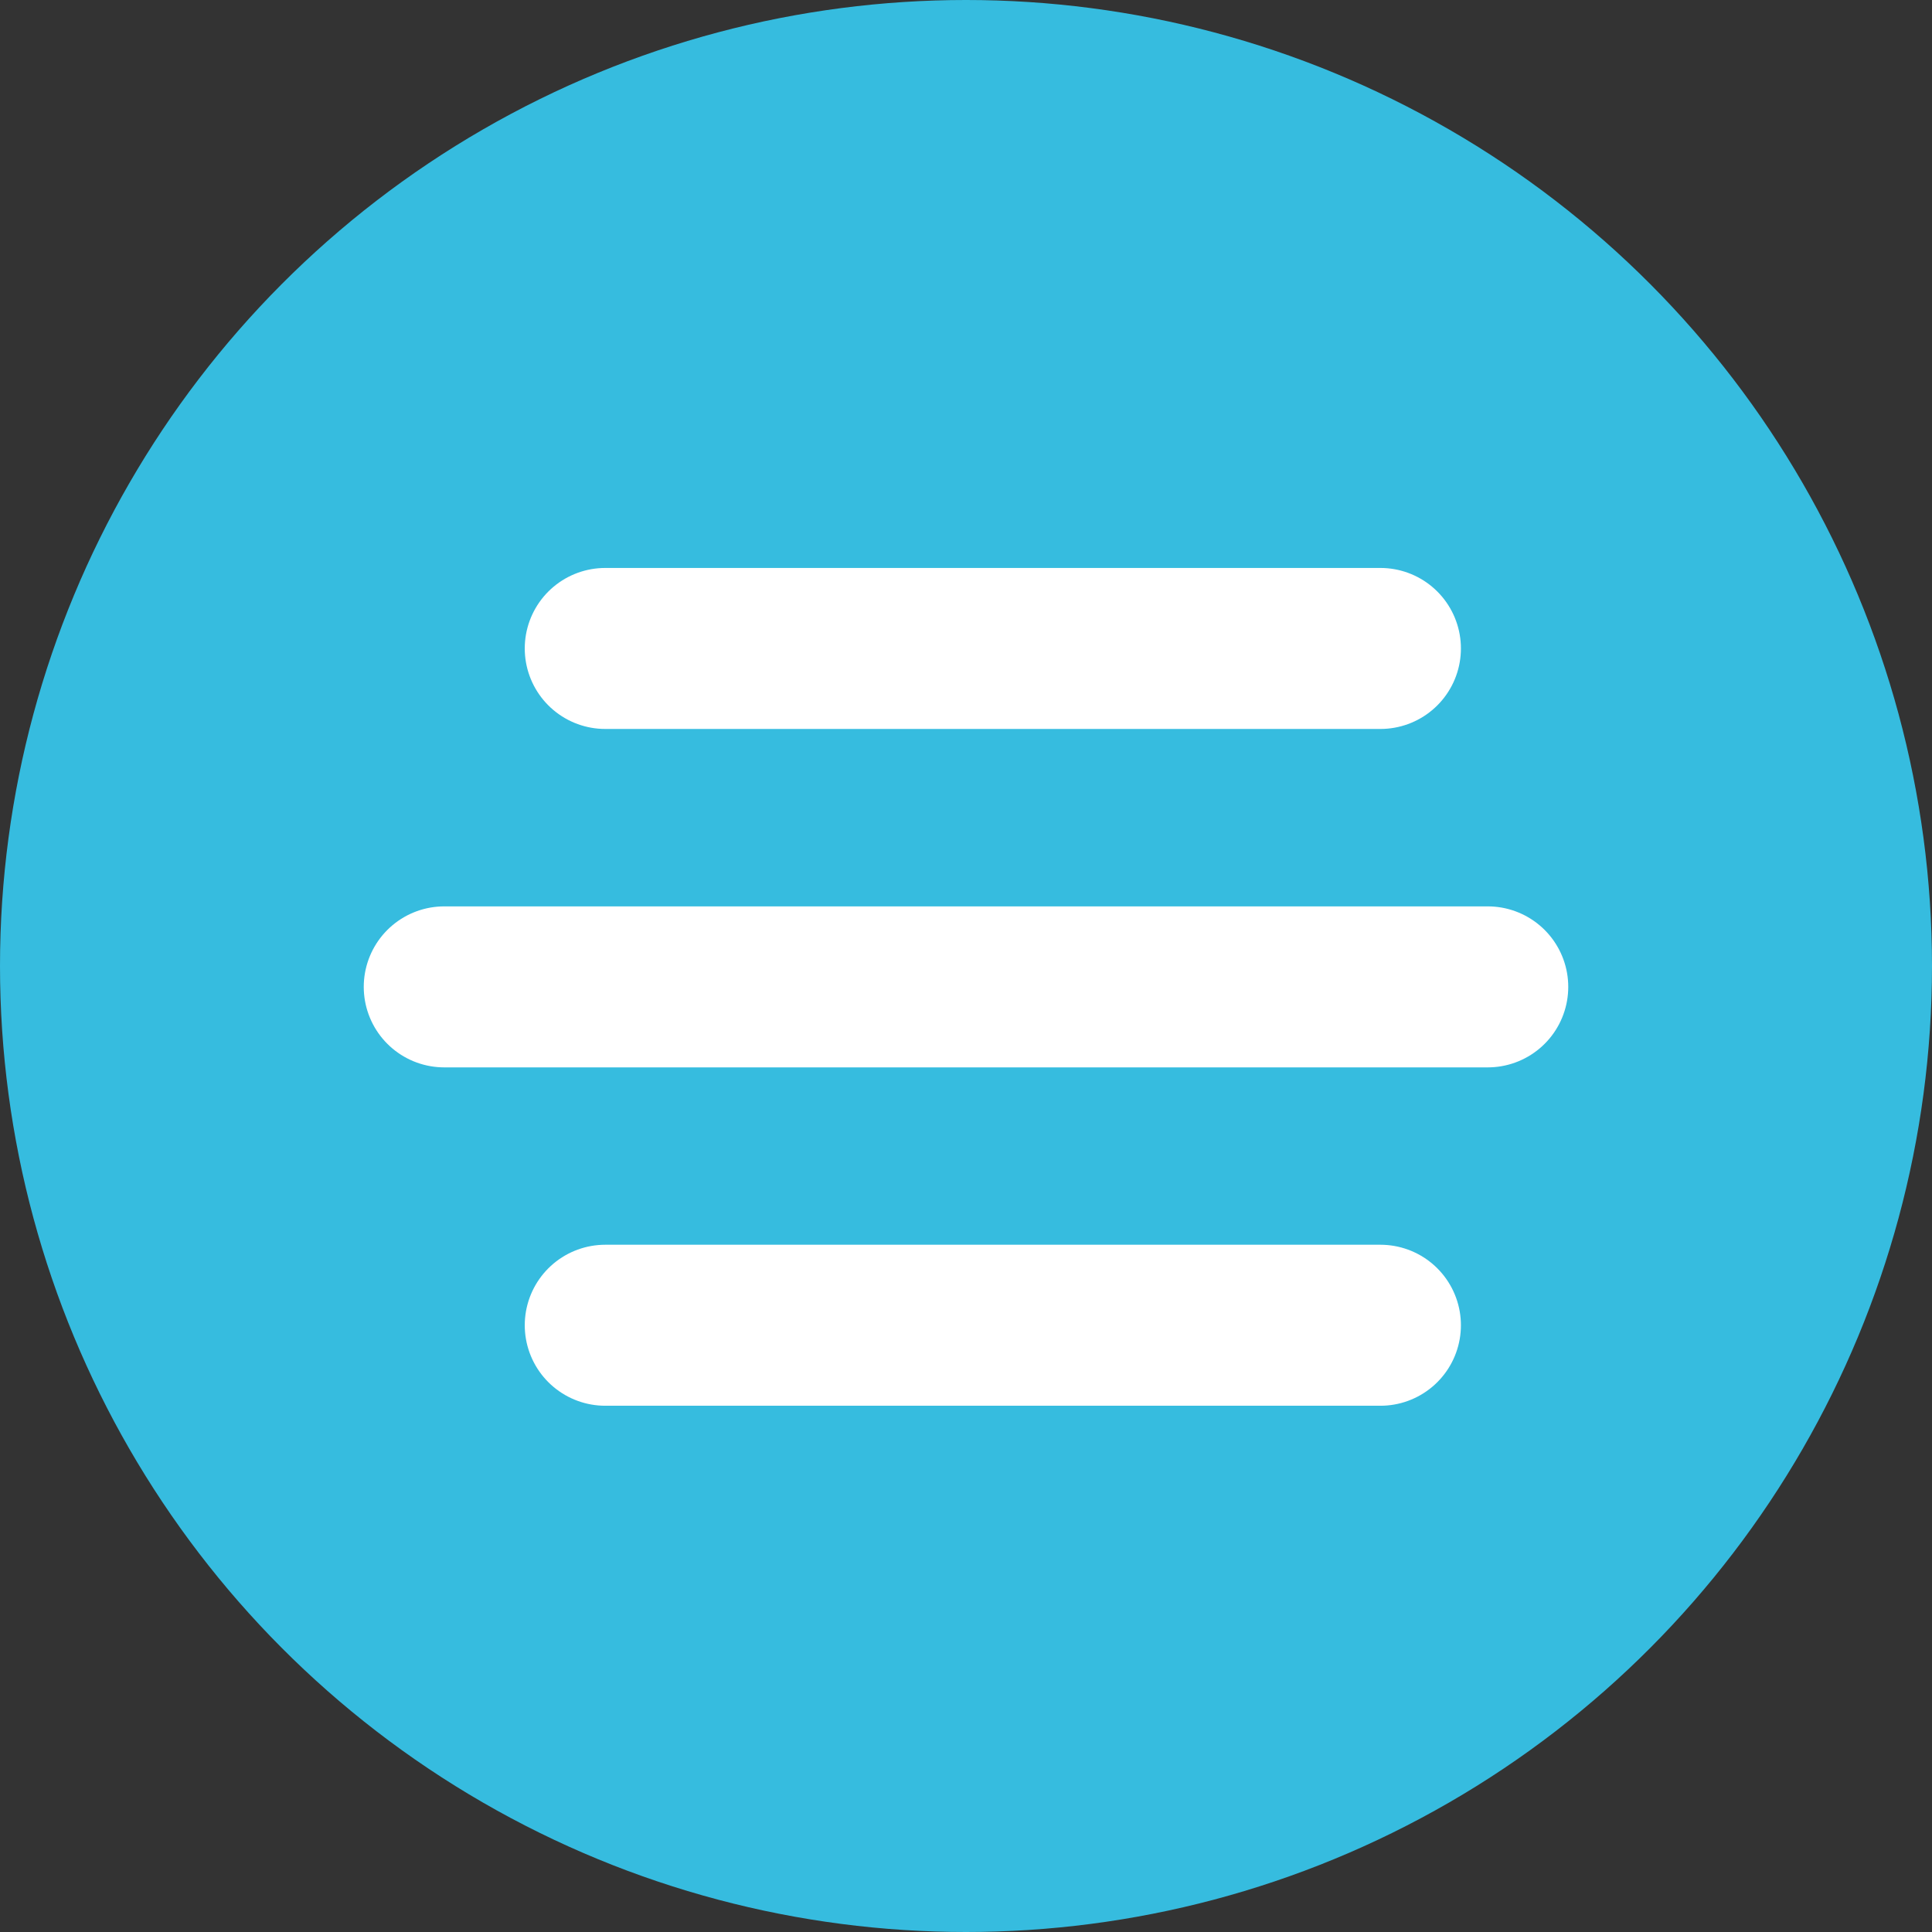
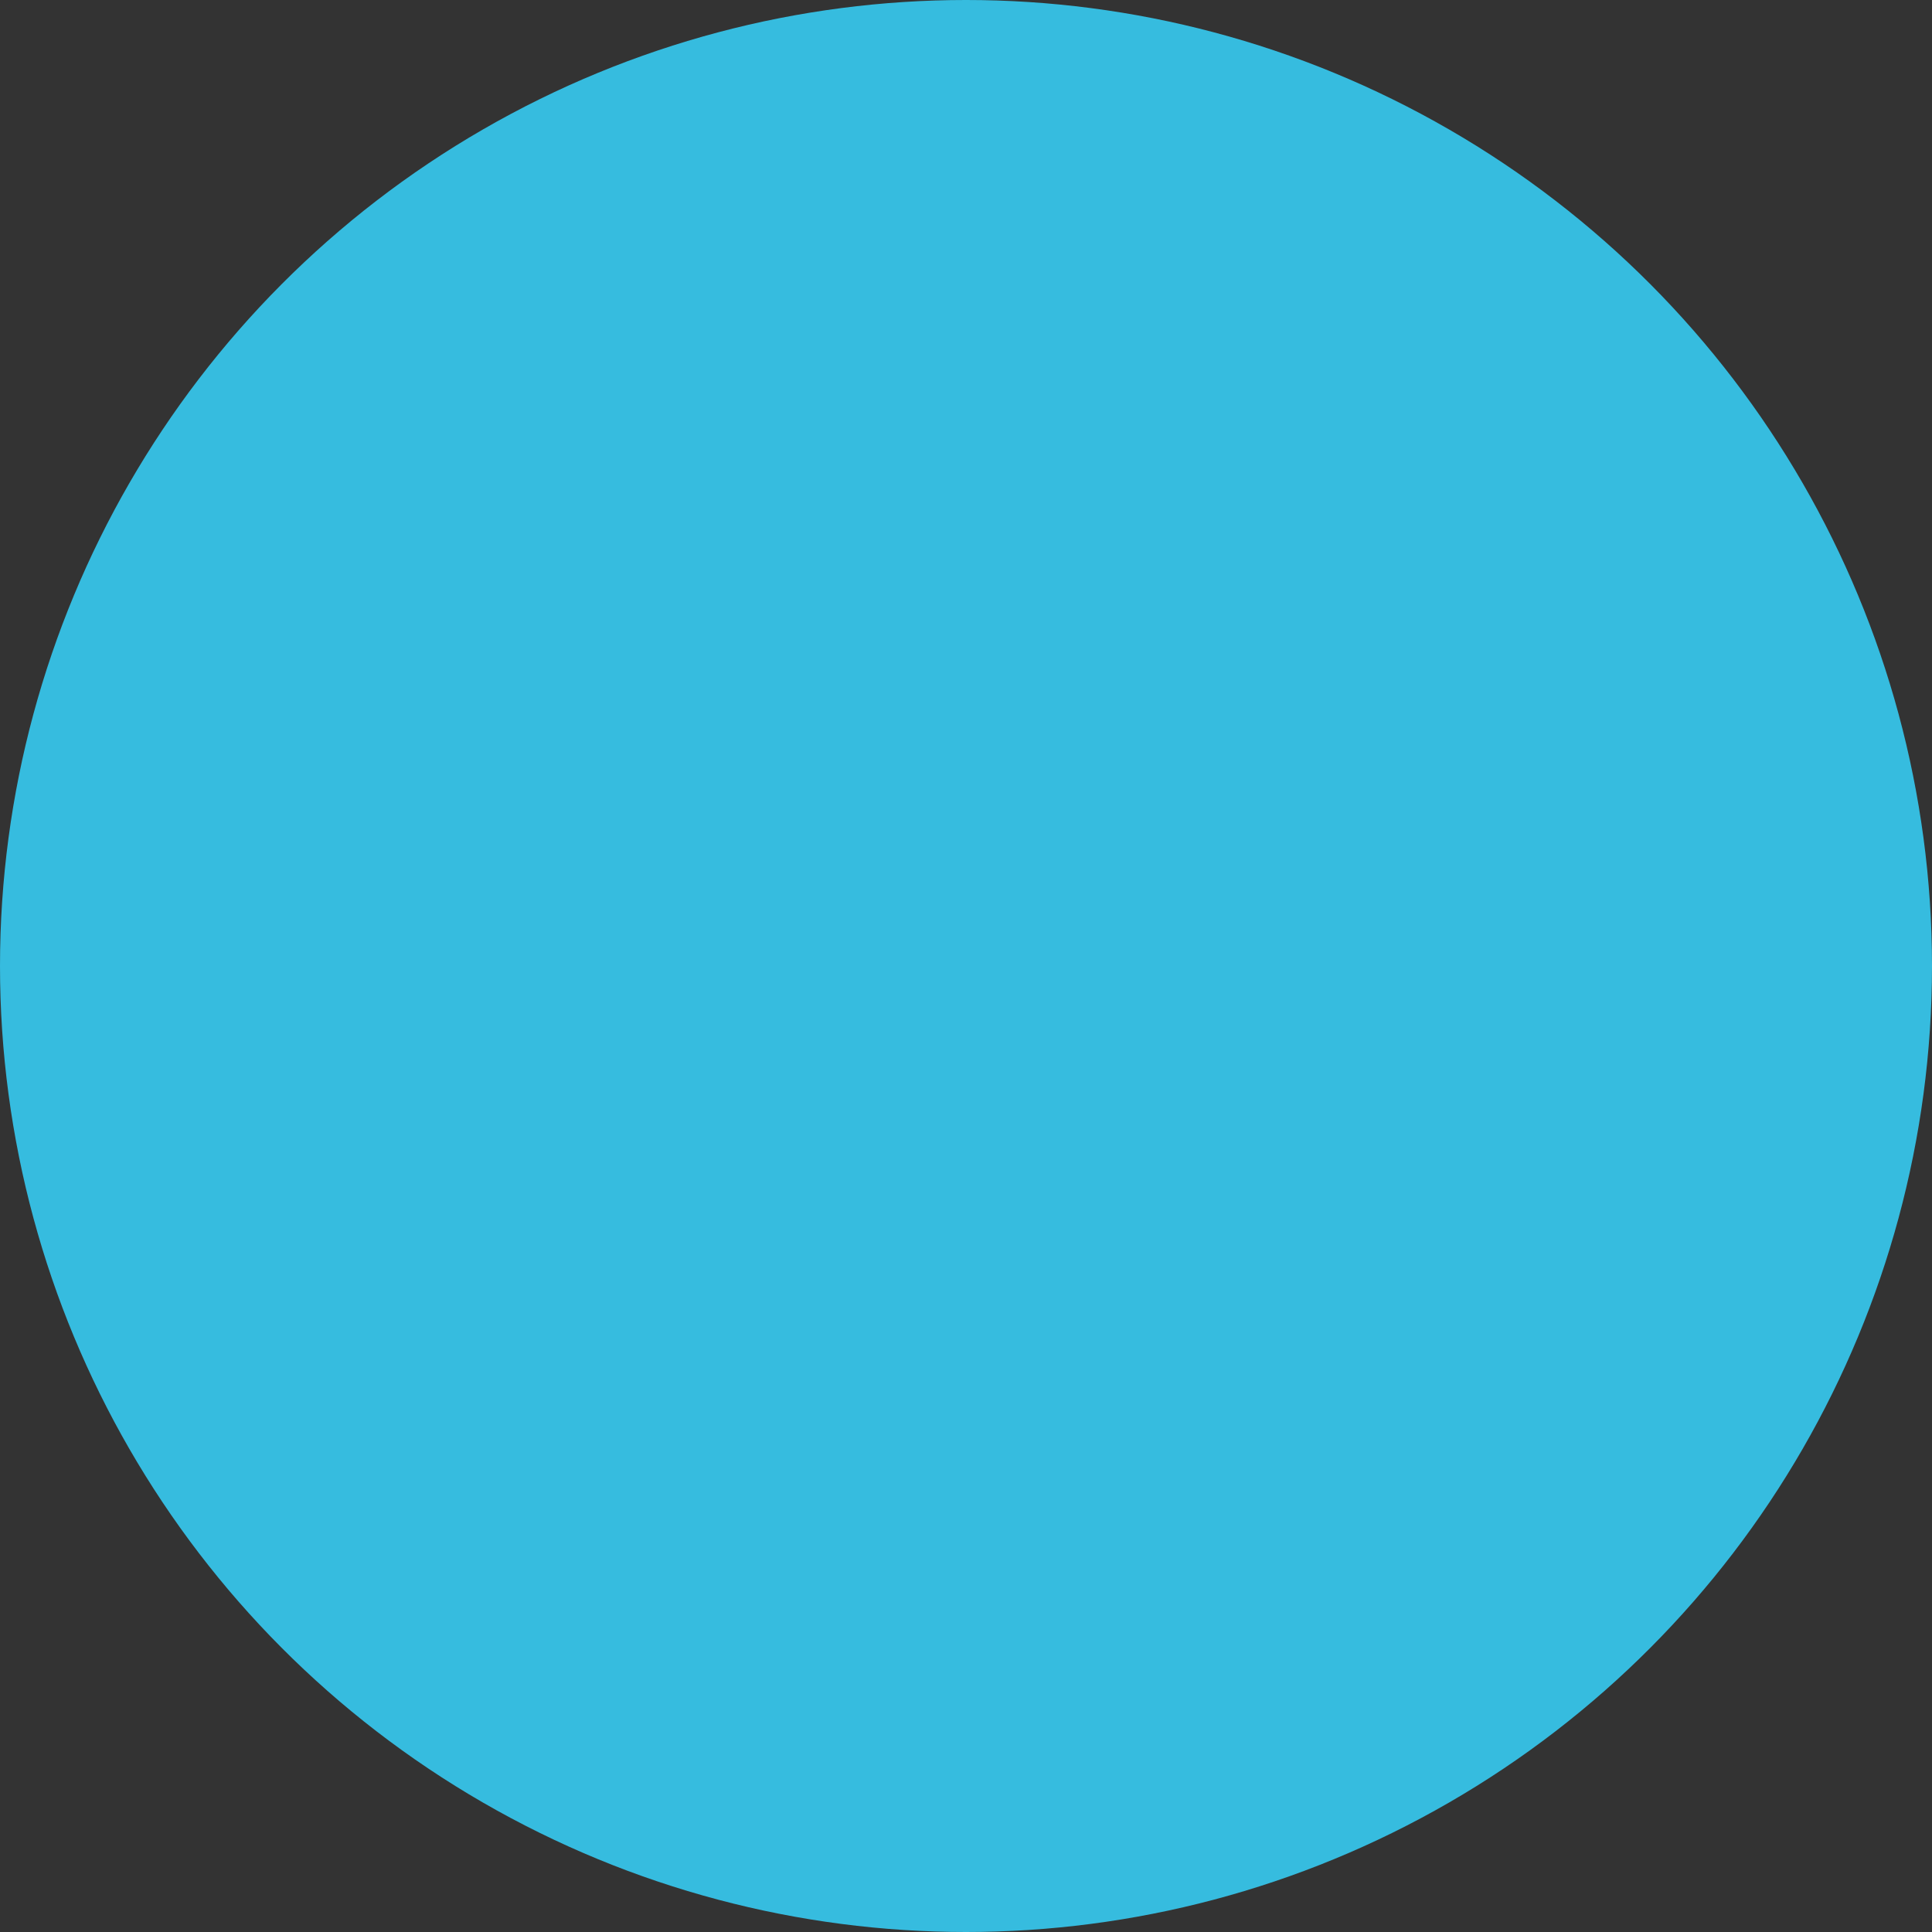
<svg xmlns="http://www.w3.org/2000/svg" width="36px" height="36px" viewBox="0 0 36 36" version="1.1">
  <rect x="0" y="0" width="36" height="36" fill="#333333" stroke="none" />
  <title>Group 3</title>
  <desc>Created with Sketch.</desc>
  <g id="Symbols" stroke="none" stroke-width="1" fill="none" fill-rule="evenodd">
    <g id="Branding_Navigation_SideMenu" transform="translate(0, -38)">
      <g id="hamburger-menu" transform="translate(0, 38)">
        <g id="Group-3">
          <circle id="Oval" fill="#36BCDF" cx="18" cy="18" r="18" />
          <g id="Group-15" transform="translate(8, 10)" stroke="#FFFFFF" stroke-linecap="round" stroke-width="3">
            <g id="Group">
-               <line x1="3.278" y1="2.083" x2="17.722" y2="2.083" id="Line-5" stroke-linejoin="round" />
-               <line x1="0.278" y1="8.389" x2="19.722" y2="8.389" id="Line-5-Copy" />
-               <line x1="3.278" y1="14.694" x2="17.722" y2="14.694" id="Line-5-Copy-2" />
-             </g>
+               </g>
          </g>
        </g>
      </g>
    </g>
  </g>
</svg>